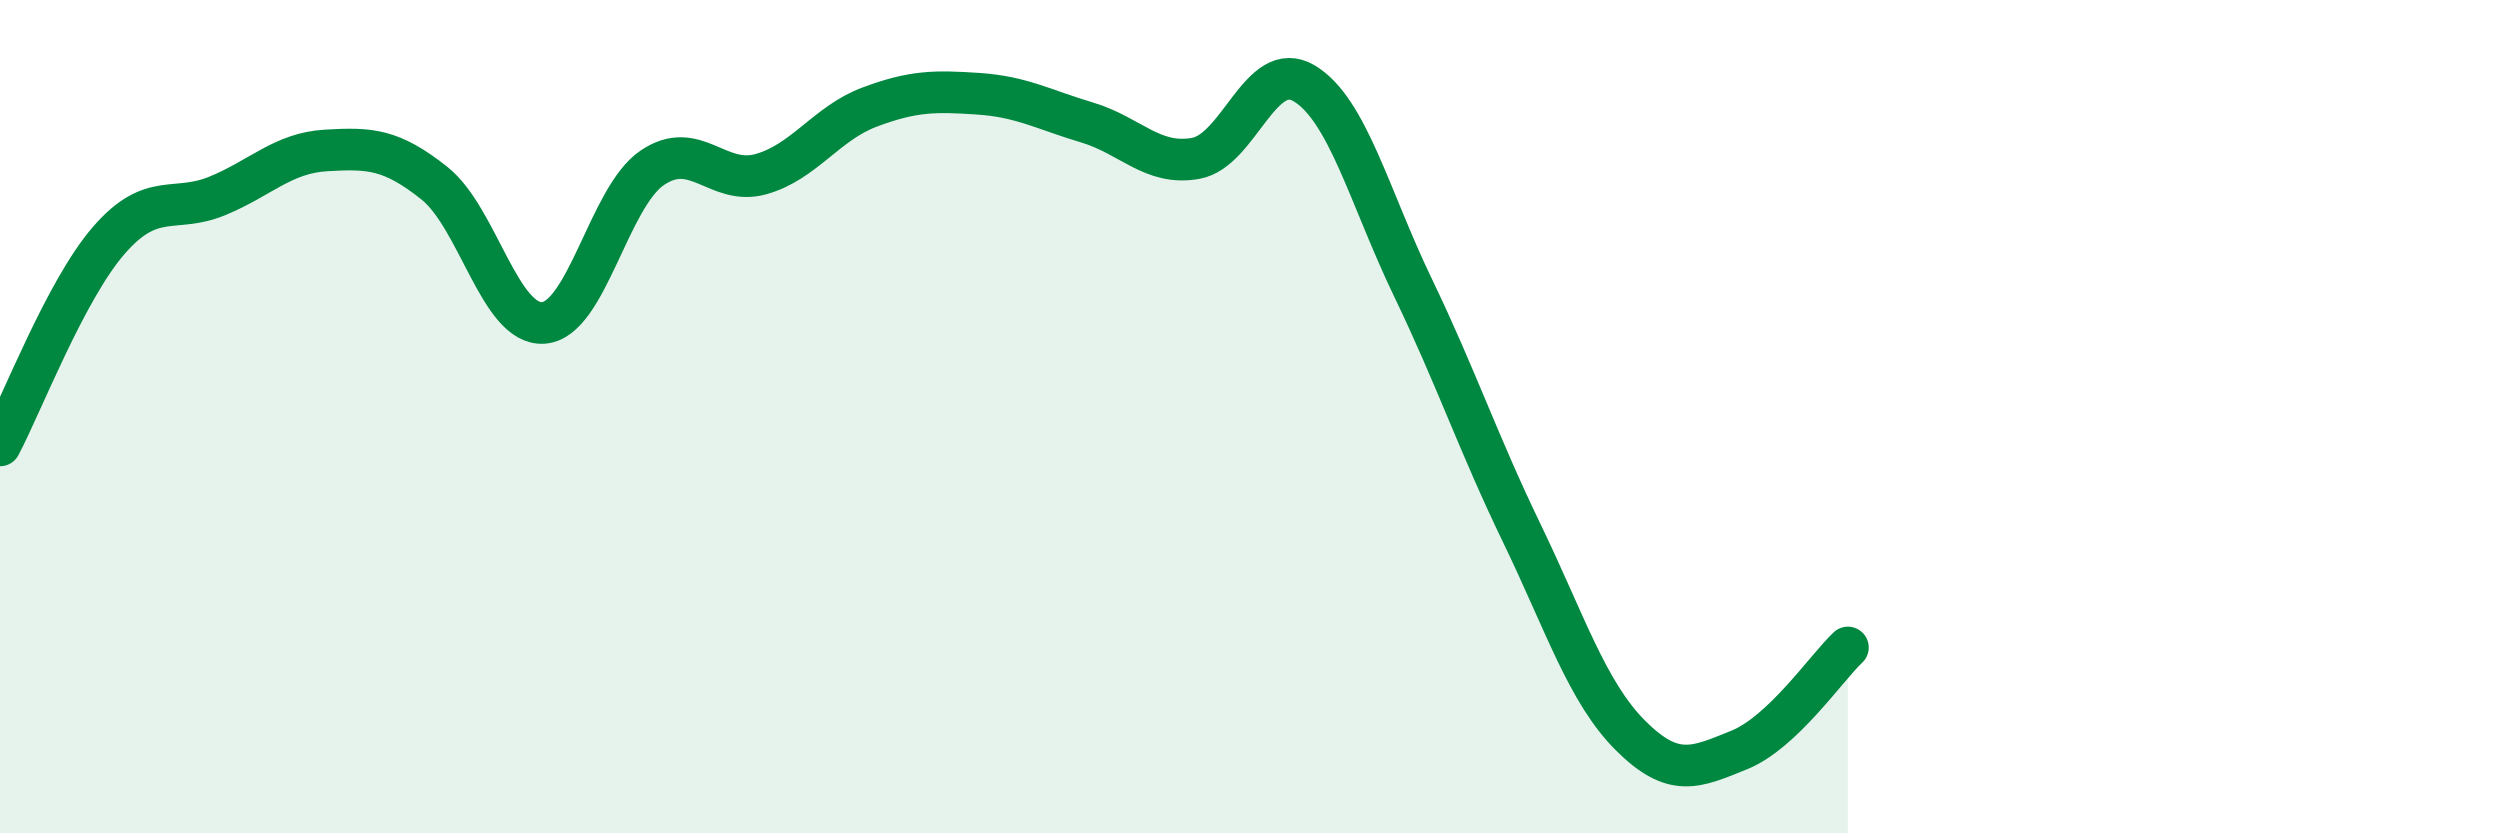
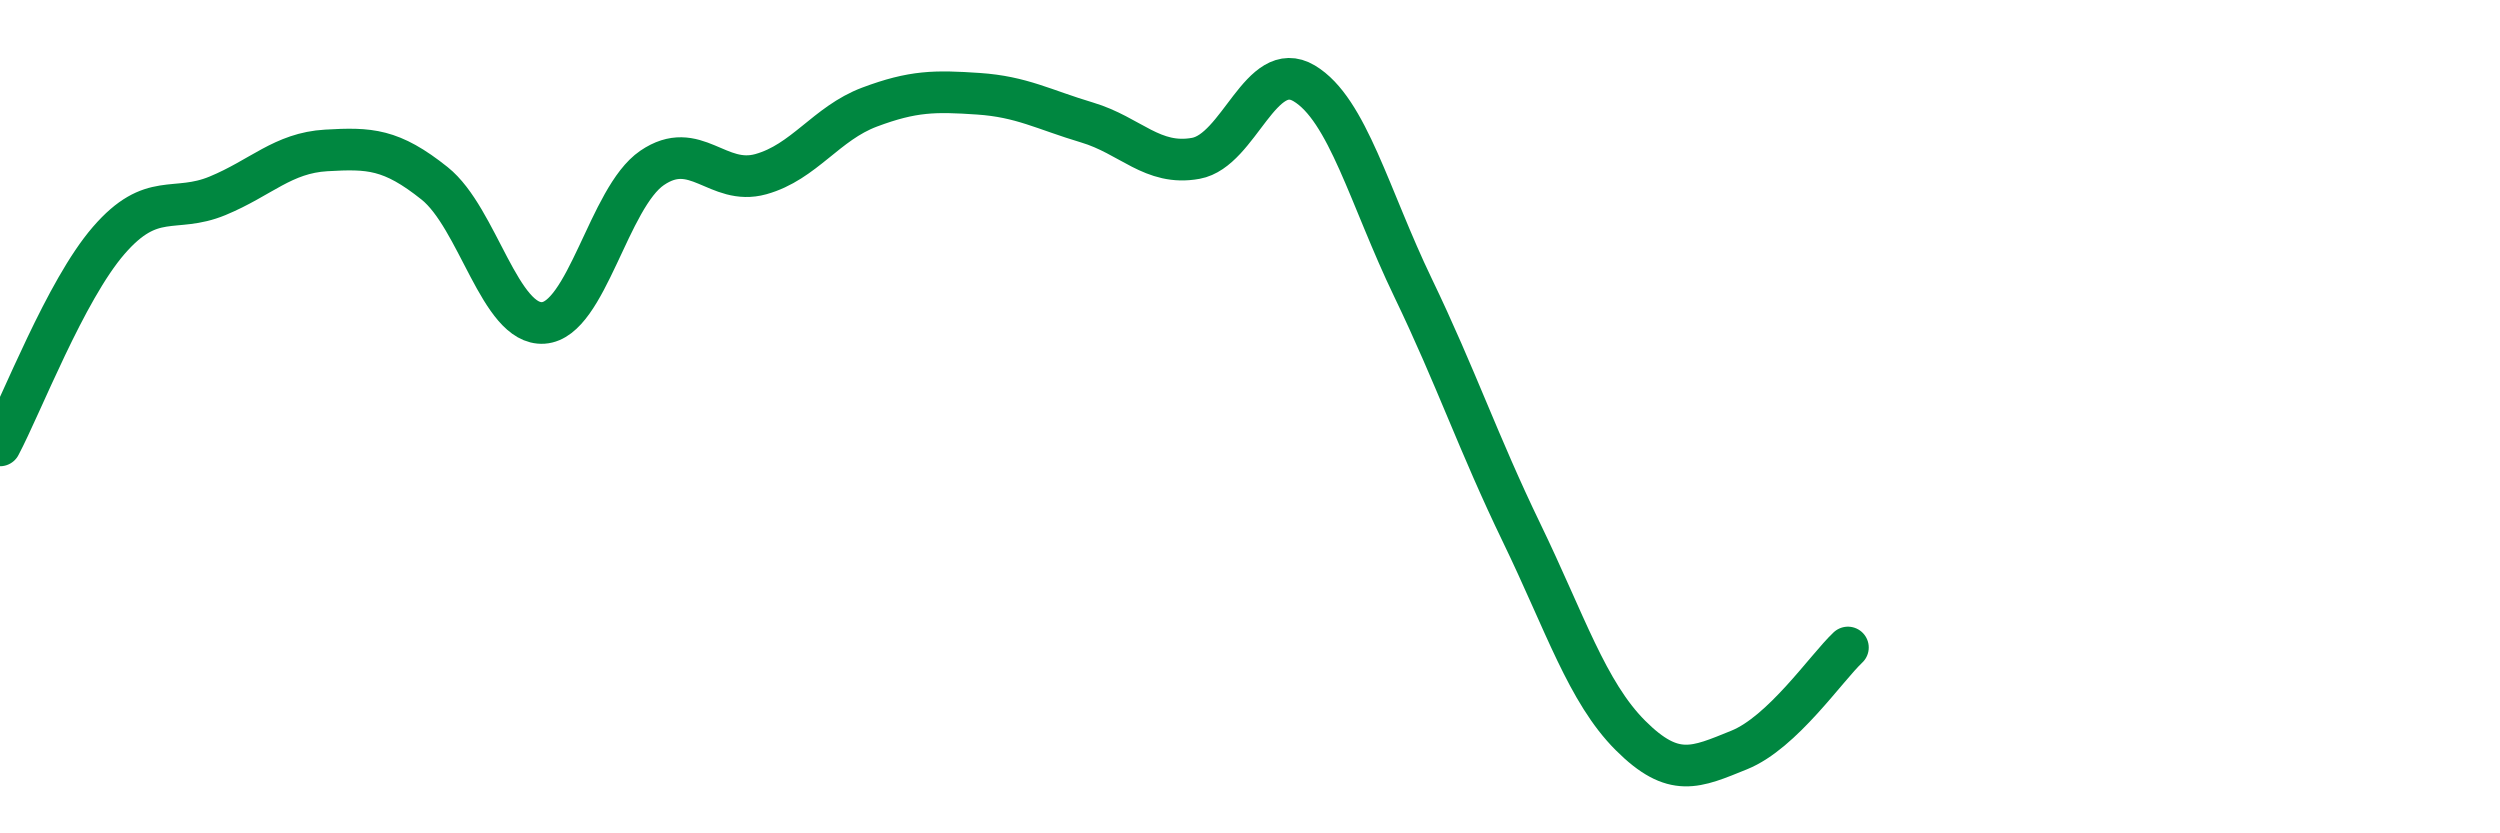
<svg xmlns="http://www.w3.org/2000/svg" width="60" height="20" viewBox="0 0 60 20">
-   <path d="M 0,10.69 C 0.52,9.71 1.57,6.97 2.61,5.77 C 3.65,4.57 4.18,5.13 5.22,4.7 C 6.26,4.27 6.79,3.67 7.83,3.61 C 8.87,3.55 9.39,3.57 10.43,4.4 C 11.47,5.23 12,7.82 13.04,7.75 C 14.08,7.68 14.61,4.74 15.65,4.03 C 16.69,3.32 17.22,4.47 18.26,4.18 C 19.3,3.89 19.83,2.96 20.87,2.57 C 21.91,2.18 22.44,2.18 23.48,2.25 C 24.52,2.32 25.05,2.63 26.09,2.94 C 27.13,3.25 27.66,3.99 28.7,3.8 C 29.74,3.61 30.26,1.38 31.3,2 C 32.34,2.62 32.87,4.74 33.91,6.9 C 34.95,9.06 35.48,10.64 36.52,12.79 C 37.56,14.94 38.09,16.61 39.13,17.65 C 40.17,18.69 40.7,18.42 41.74,18 C 42.78,17.58 43.83,16.03 44.35,15.54L44.35 20L0 20Z" fill="#008740" opacity="0.1" stroke-linecap="round" stroke-linejoin="round" />
  <path d="M 0,10.69 C 0.52,9.71 1.57,6.97 2.61,5.77 C 3.65,4.57 4.18,5.13 5.22,4.7 C 6.26,4.27 6.79,3.67 7.83,3.61 C 8.87,3.55 9.39,3.57 10.43,4.4 C 11.47,5.23 12,7.82 13.04,7.75 C 14.08,7.68 14.61,4.74 15.65,4.03 C 16.69,3.32 17.22,4.47 18.26,4.18 C 19.3,3.89 19.83,2.96 20.87,2.57 C 21.91,2.18 22.44,2.18 23.48,2.25 C 24.52,2.32 25.05,2.63 26.09,2.94 C 27.13,3.25 27.66,3.99 28.7,3.8 C 29.74,3.61 30.26,1.38 31.3,2 C 32.34,2.62 32.87,4.74 33.91,6.9 C 34.95,9.06 35.48,10.64 36.52,12.79 C 37.56,14.94 38.09,16.61 39.13,17.65 C 40.17,18.69 40.7,18.42 41.74,18 C 42.78,17.58 43.83,16.03 44.35,15.54" stroke="#008740" stroke-width="1" fill="none" stroke-linecap="round" stroke-linejoin="round" />
</svg>